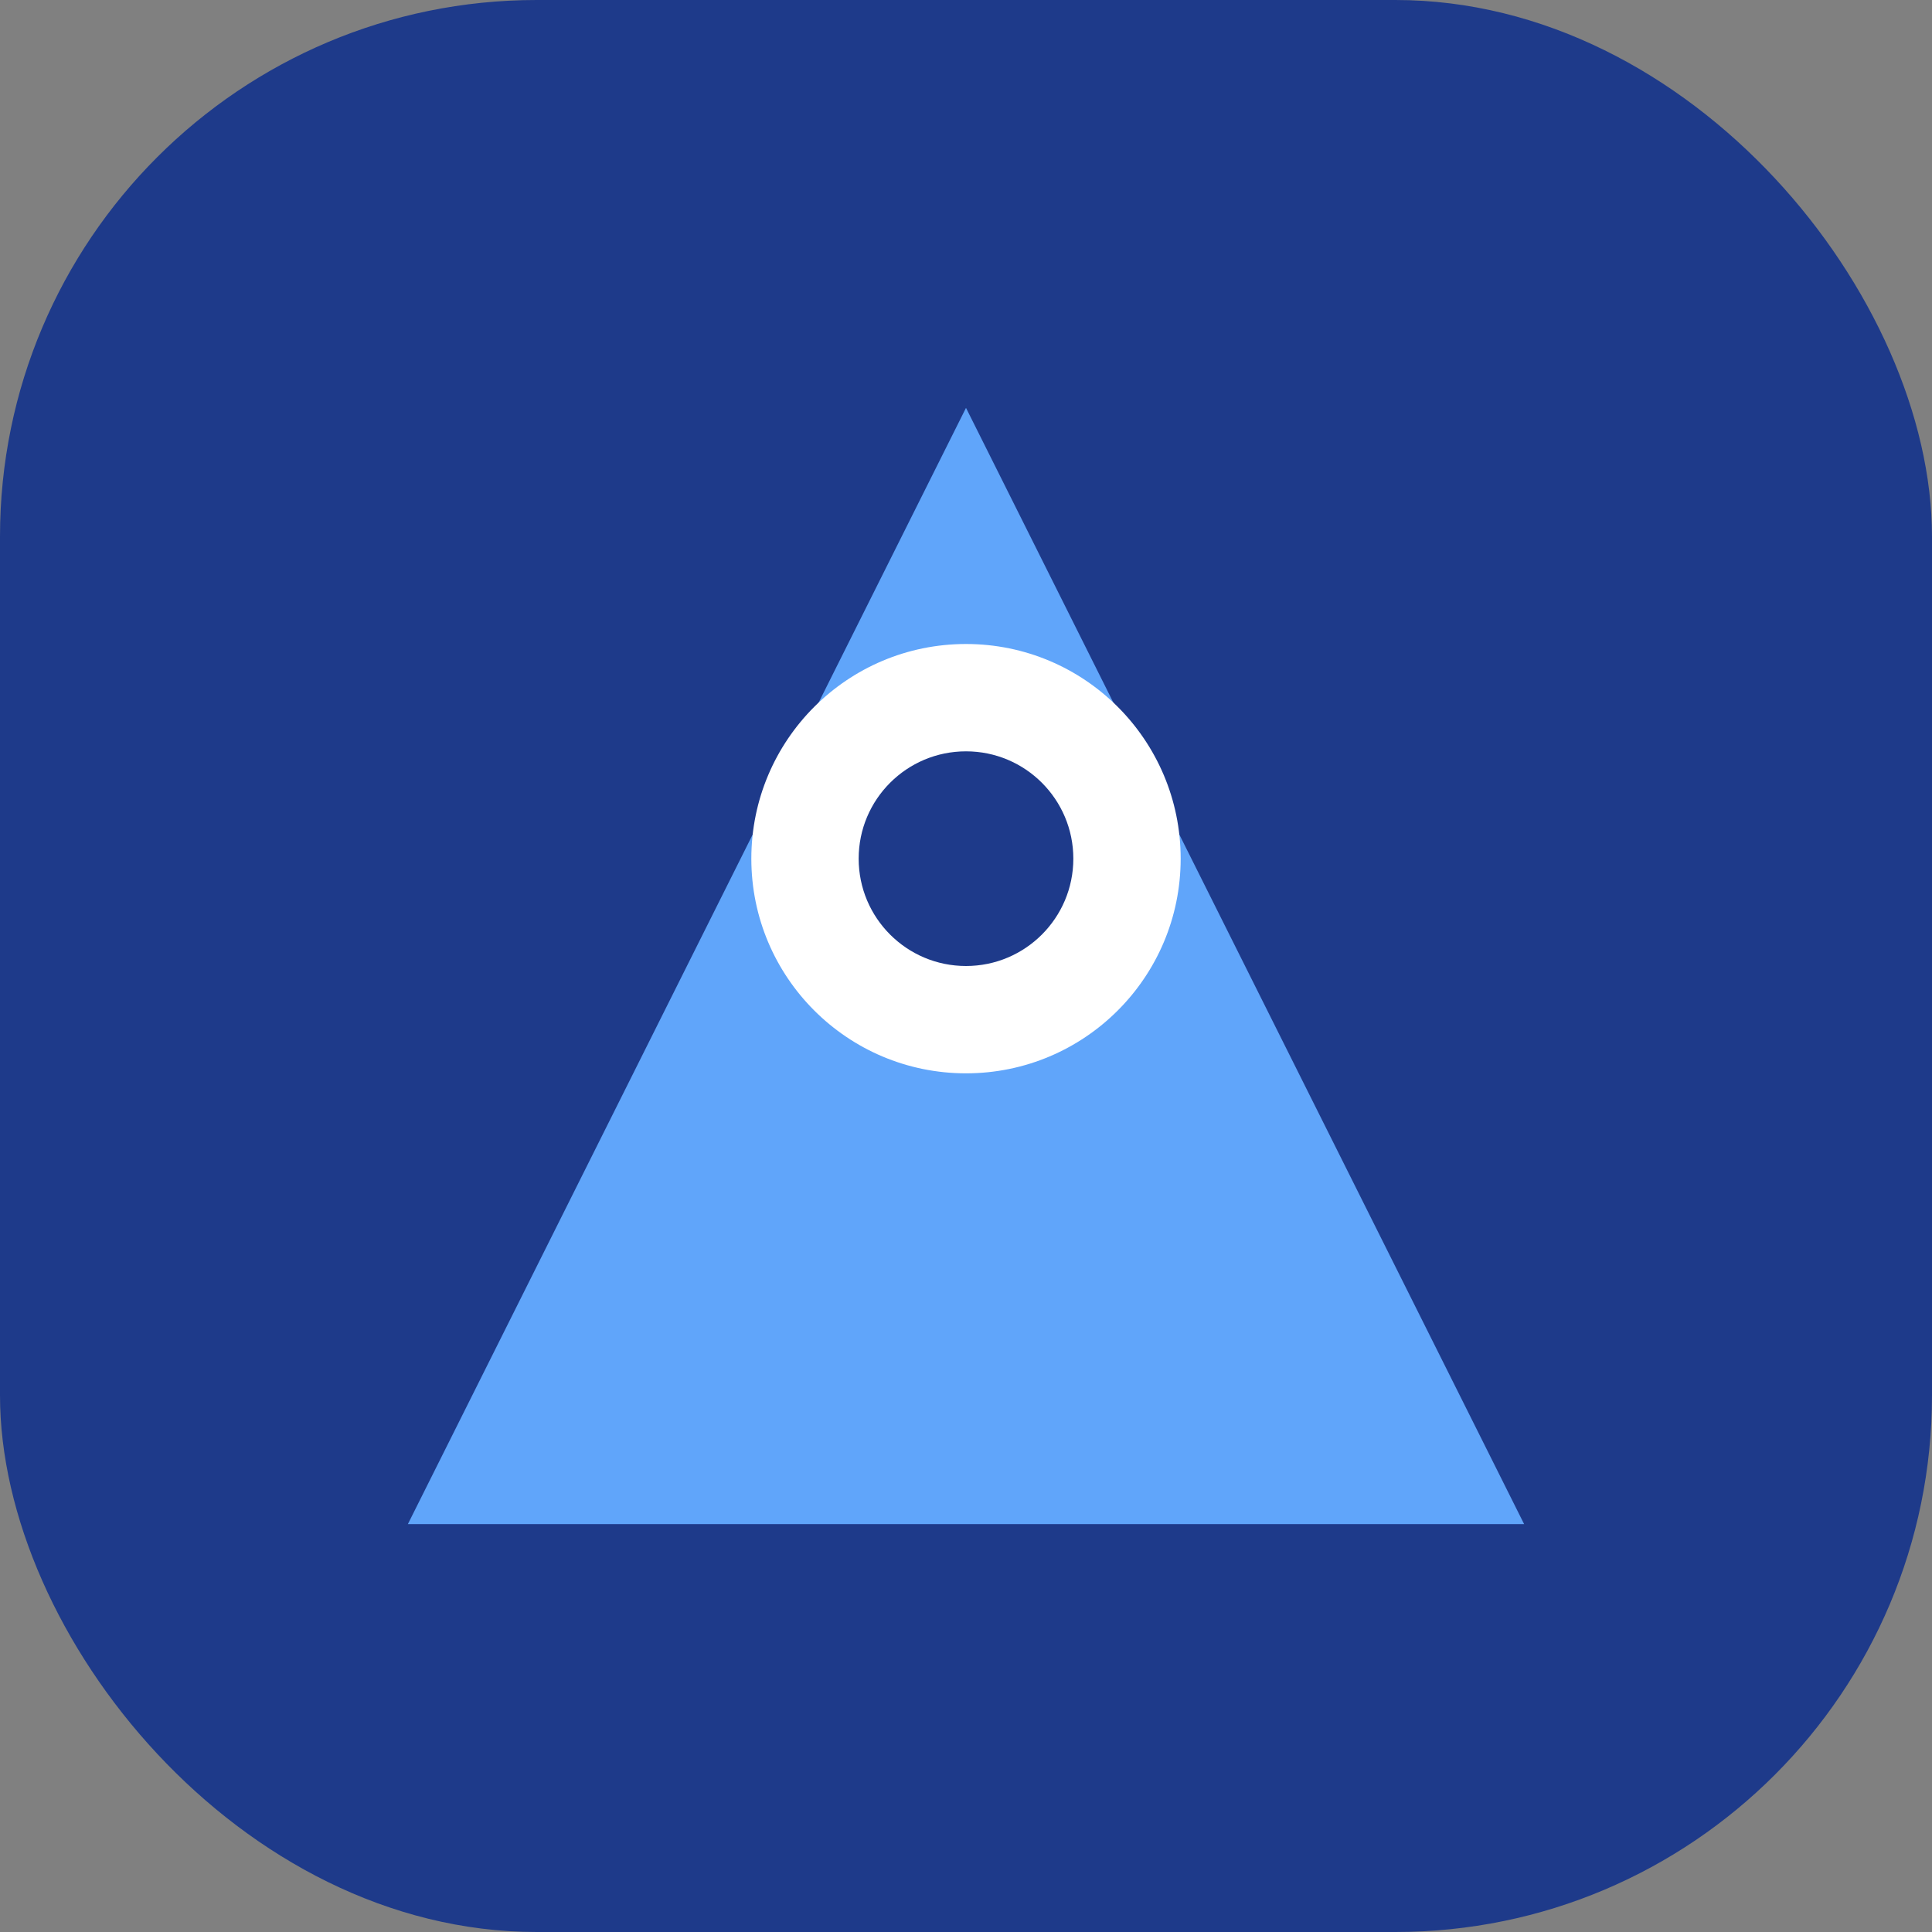
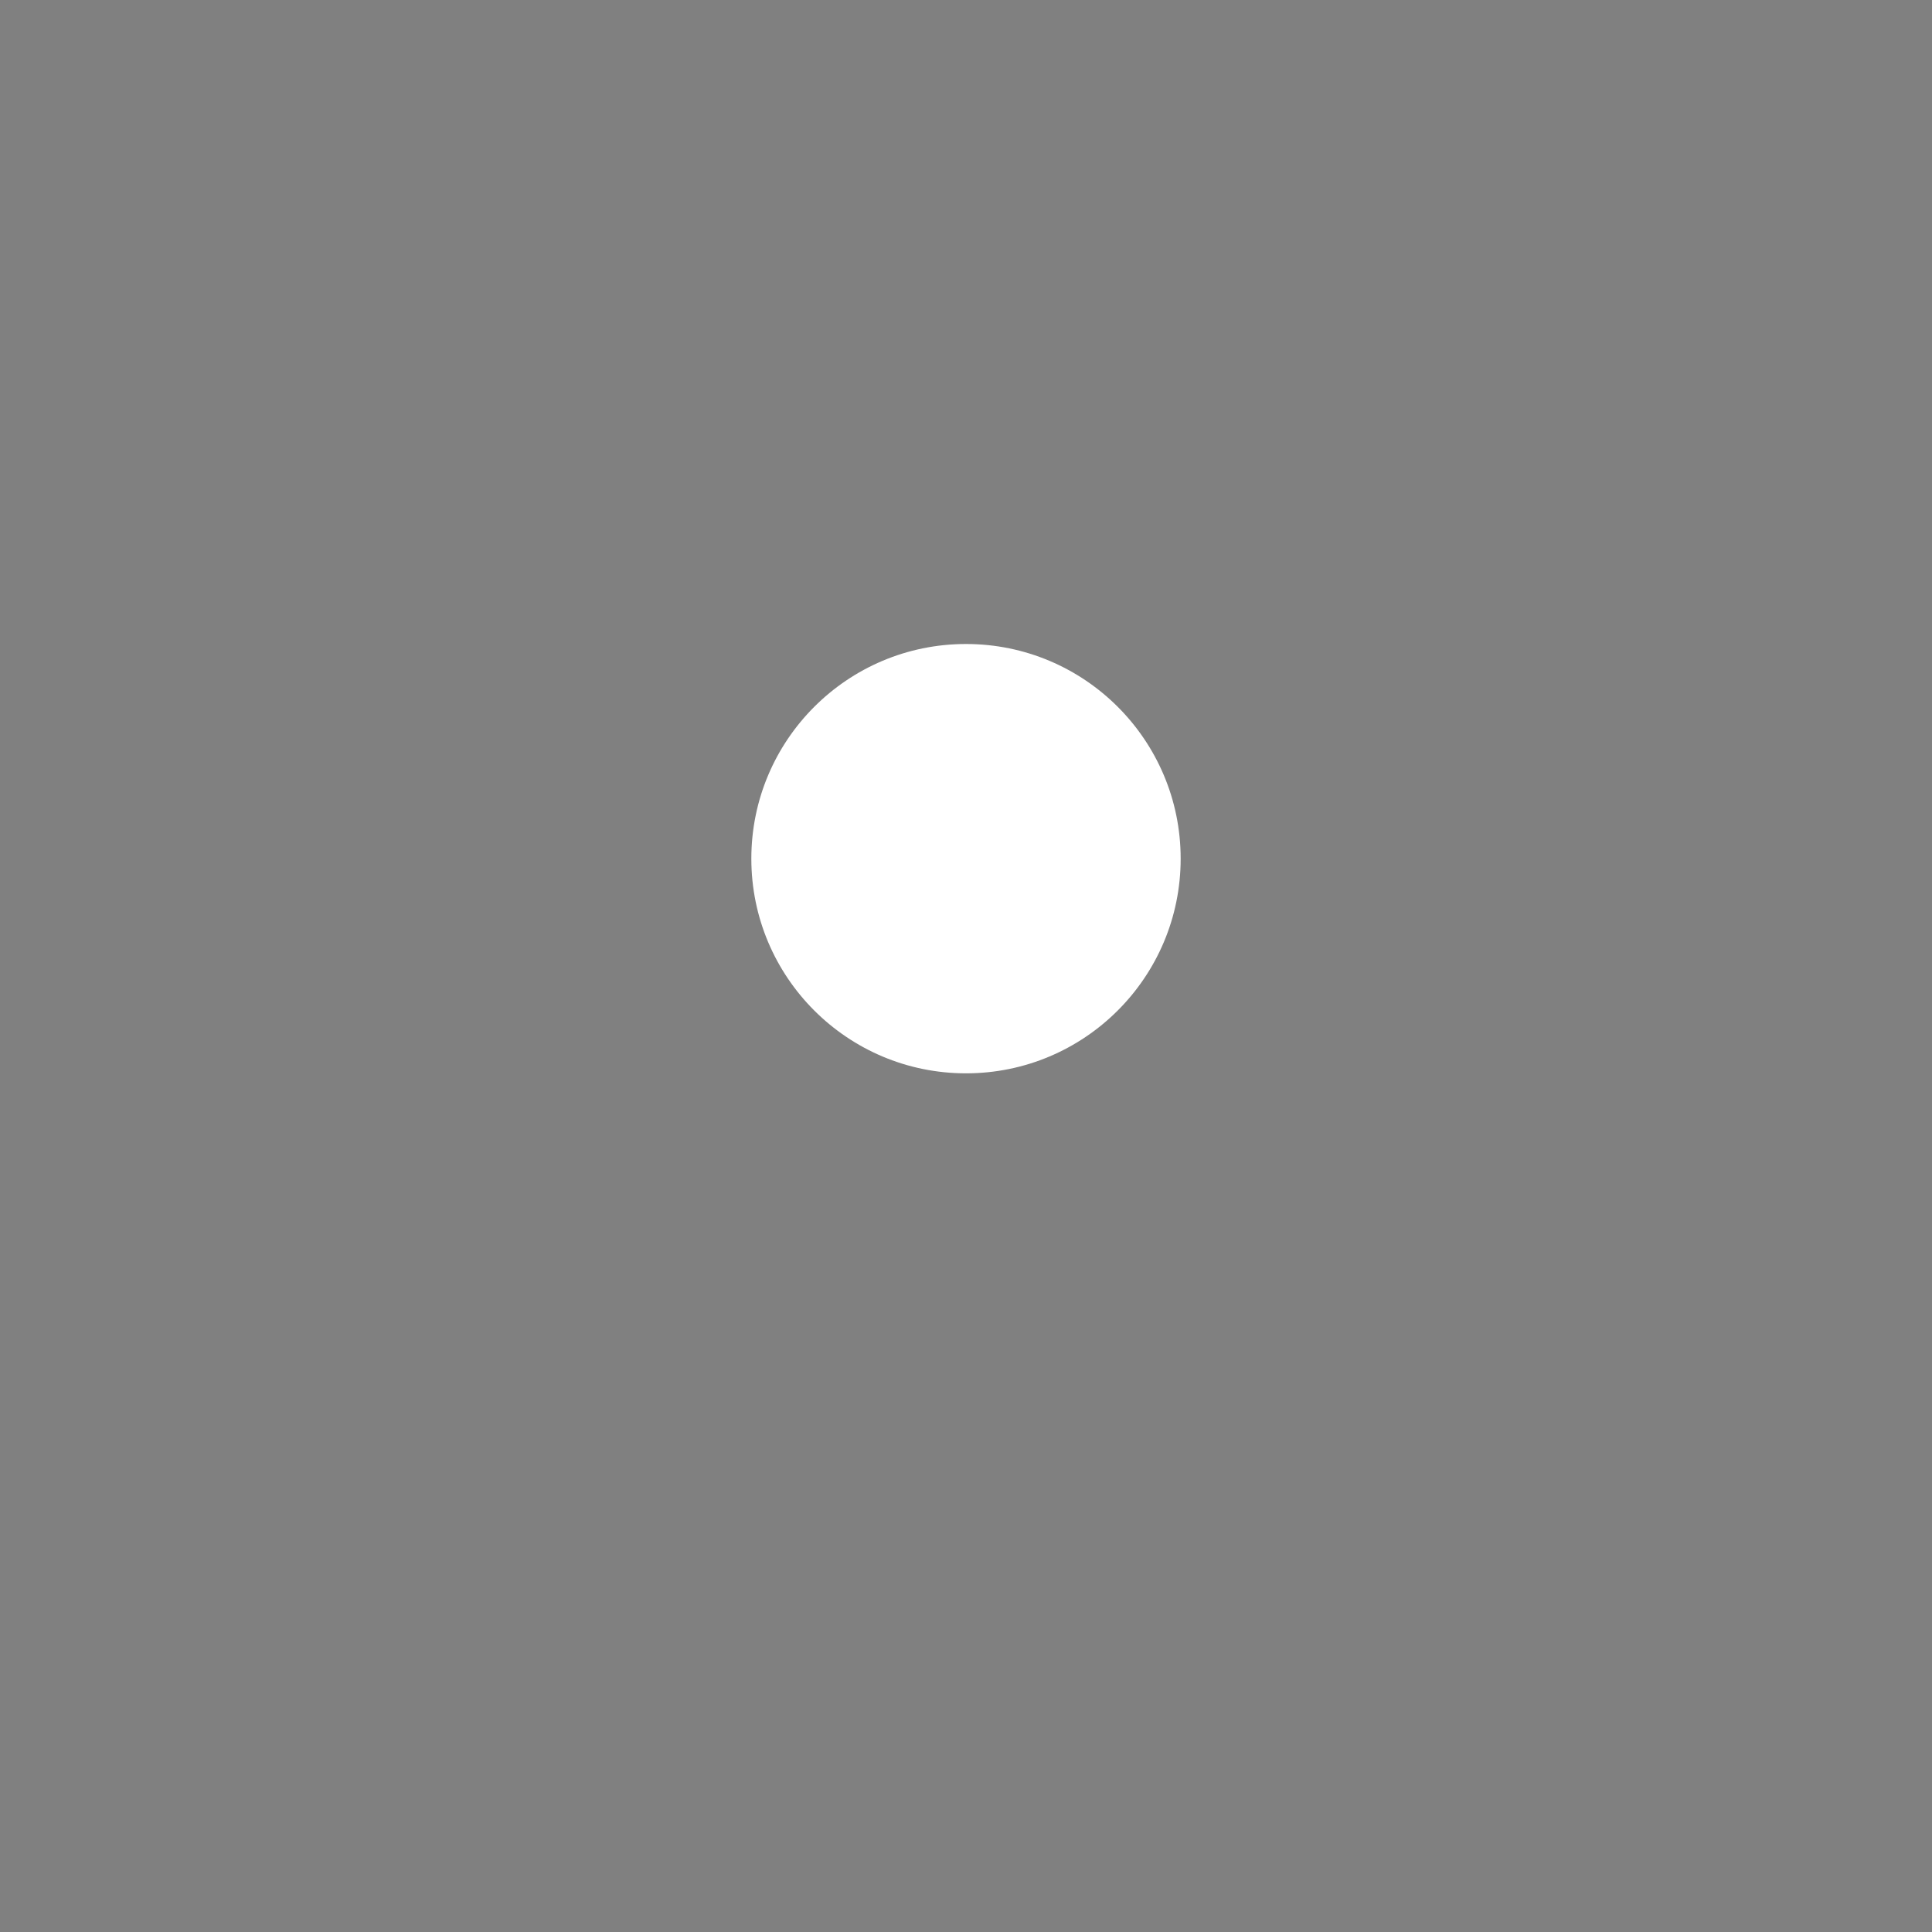
<svg xmlns="http://www.w3.org/2000/svg" width="180" height="180" viewBox="0 0 180 180" fill="none">
  <rect x="0" y="0" width="180" height="180" fill="#808080" stroke="none" />
-   <rect width="180" height="180" rx="50" fill="#1e3a8a" />
-   <path d="M90,38 L38,142 L142,142 Z" fill="#60a5fa" />
  <circle cx="90" cy="80" r="20" fill="#ffffff" />
-   <circle cx="90" cy="80" r="10" fill="#1e3a8a" />
</svg>